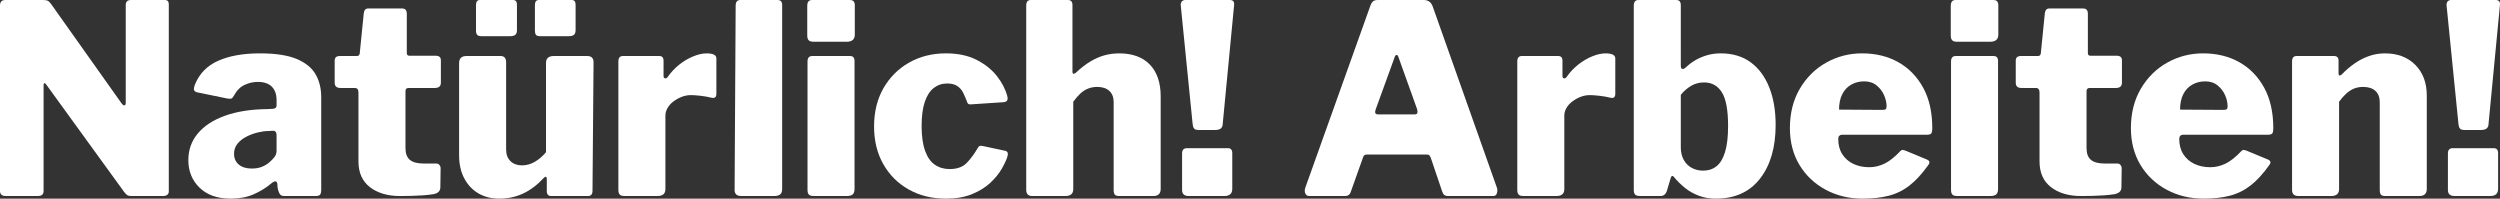
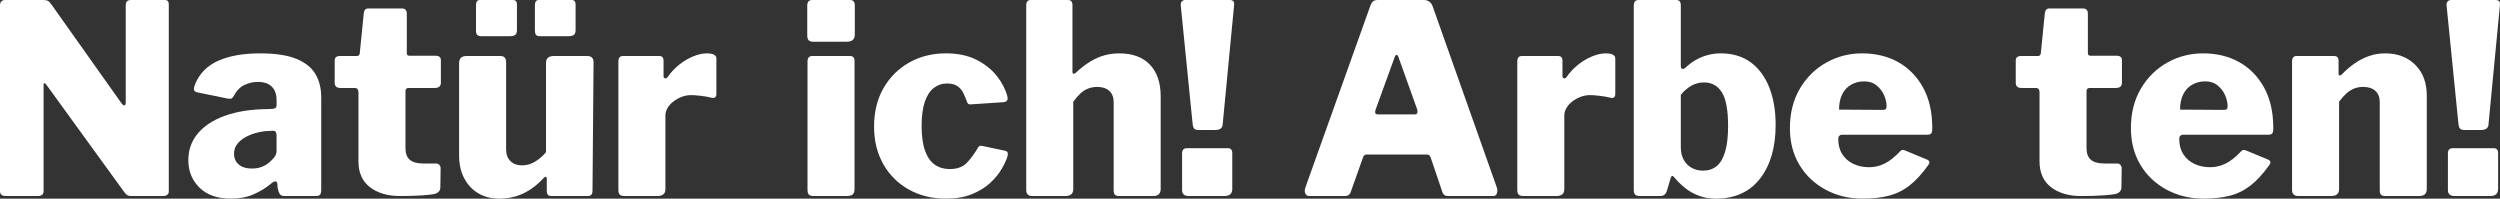
<svg xmlns="http://www.w3.org/2000/svg" xmlns:ns1="http://ns.adobe.com/AdobeIllustrator/10.0/" version="1.0" ns1:viewOrigin="66.0313 1289.0225" ns1:rulerOrigin="0 1" ns1:pageBounds="0 2399 2400 -1" width="2267.717" height="180.198" viewBox="0 0 2267.717 180.198" overflow="visible" enable-background="new 0 0 2267.717 180.198" xml:space="preserve">
  <rect x="0" y="0" width="2267.717" height="180.198" fill="#333333" stroke="none" />
  <g id="Ebene_1" ns1:layer="yes" ns1:dimmedPercent="50" ns1:rgbTrio="#4F008000FFFF">
    <g id="Ebene_2" ns1:knockout="Off">
      <g ns1:knockout="Off">
        <path fill="#FFFFFF" d="M149.519,0.005c2.396,0,3.593,1.28,3.593,3.836v169.887c0,1.278-0.477,2.276-1.438,2.994     c-0.958,0.721-2.154,1.082-3.596,1.082h-28.991c-1.121,0-2.122-0.158-2.995-0.481c-0.881-0.315-1.958-1.275-3.234-2.875     L41.933,76.683c-0.639-0.958-1.199-1.354-1.677-1.199c-0.479,0.161-0.718,0.644-0.718,1.438v96.087     c0.153,3.196-1.601,4.788-5.274,4.788H5.271c-3.515,0-5.271-1.515-5.271-4.553V5.035c0-3.354,1.595-5.033,4.791-5.033h34.264     c1.917,0,3.356,0.242,4.314,0.724c0.959,0.478,1.996,1.516,3.113,3.113l63.74,89.854c1.114,1.438,2.035,2.078,2.755,1.921     c0.719-0.157,1.077-1.119,1.077-2.88V4.56c0-3.034,1.596-4.554,4.793-4.554L149.519,0.005L149.519,0.005z" />
        <path fill="#FFFFFF" d="M229.786,176.36c-5.91,2.557-12.699,3.834-20.366,3.834c-12.141,0-21.606-3.313-28.394-9.939     c-6.792-6.629-10.184-14.979-10.184-25.042c0-9.263,2.877-17.33,8.625-24.201c5.752-6.864,13.977-12.222,24.681-16.055     c10.701-3.832,23.399-5.83,38.1-5.99l5.031-0.239c0.636,0,1.396-0.199,2.277-0.6c0.875-0.396,1.315-1.318,1.315-2.753v-4.552     c0-5.271-1.437-9.347-4.312-12.225c-2.875-2.875-7.11-4.312-12.7-4.312c-4.156,0-8.187,0.922-12.099,2.756     c-3.918,1.837-7.151,5.148-9.706,9.94c-0.64,1.123-1.279,1.88-1.917,2.275c-0.64,0.401-1.915,0.443-3.832,0.12l-28.034-5.749     c-0.961-0.319-1.678-0.877-2.156-1.678c-0.48-0.798-0.24-2.553,0.716-5.271c3.994-9.901,11.023-17.091,21.088-21.562     c10.063-4.47,22.68-6.713,37.857-6.713c14.057,0,25.118,1.677,33.187,5.031c8.065,3.356,13.816,7.99,17.254,13.897     c3.432,5.913,5.15,12.858,5.15,20.847v83.622c0,2.243-0.322,3.8-0.96,4.675c-0.639,0.877-1.997,1.318-4.071,1.318H257.58     c-1.917,0-3.275-0.758-4.075-2.273c-0.8-1.517-1.357-3.237-1.677-5.153l-0.237-3.595c-0.479-3.035-2.48-3.035-5.99,0     C240.966,170.608,235.695,173.812,229.786,176.36z M247.279,118.617l-3.835,0.235c-2.875,0-6.108,0.446-9.704,1.319     c-3.594,0.884-7.031,2.161-10.302,3.838c-3.276,1.675-5.954,3.798-8.028,6.353c-2.079,2.556-3.115,5.593-3.115,9.104     c0,4.155,1.439,7.425,4.313,9.822c2.875,2.397,6.788,3.596,11.741,3.596c3.674,0,6.829-0.556,9.465-1.675     c2.636-1.115,4.75-2.395,6.351-3.835c1.914-1.596,3.512-3.238,4.79-4.911c1.278-1.68,1.917-3.557,1.917-5.632v-14.138     C250.872,119.813,249.675,118.46,247.279,118.617z" />
        <path fill="#FFFFFF" d="M370.676,79.8c-1.913,0-2.874,0.96-2.874,2.872v51.756c0,4.794,1.318,8.311,3.954,10.546     c2.636,2.236,6.83,3.354,12.58,3.354h11.5c1.118,0,2.038,0.443,2.756,1.316c0.72,0.885,1.08,1.883,1.08,2.998l-0.24,17.254     c0,3.354-2.08,5.433-6.229,6.228c-3.037,0.481-6.314,0.841-9.825,1.079c-3.517,0.243-6.99,0.404-10.423,0.482     c-3.436,0.082-6.828,0.121-10.184,0.121c-11.184,0-20.248-2.675-27.195-8.027c-6.948-5.354-10.425-13.139-10.425-23.366v-62.54     c0-2.713-1.118-4.072-3.354-4.072h-12.938c-3.518,0-5.272-1.595-5.272-4.792V54.879c0-2.715,1.596-4.075,4.792-4.075h15.337     c1.593,0,2.474-0.876,2.635-2.634l3.595-35.942c0.316-3.032,1.676-4.552,4.073-4.552h30.67c2.874,0,4.313,1.598,4.313,4.79V48.17     c0,1.6,0.798,2.396,2.396,2.396h23.721c3.193,0,4.794,1.359,4.794,4.074v20.367c0,3.199-1.84,4.795-5.512,4.795h-23.725V79.8     L370.676,79.8z" />
        <path fill="#FFFFFF" d="M485.333,146.649c3.753-2.234,7.069-5.11,9.943-8.627V57.036c0-4.153,2.396-6.231,7.189-6.231h30.191     c3.833,0,5.749,1.917,5.749,5.751l-0.957,116.454c0,3.195-1.36,4.789-4.076,4.789h-33.305c-2.719,0-4.077-1.438-4.077-4.312     v-11.262c0-0.961-0.237-1.557-0.717-1.795c-0.479-0.242-1.118,0.039-1.917,0.838c-6.072,6.552-12.421,11.347-19.049,14.381     c-6.63,3.028-13.777,4.548-21.443,4.548c-7.031,0-13.263-1.558-18.691-4.671c-5.432-3.116-9.744-7.629-12.939-13.539     c-3.196-5.905-4.789-12.935-4.789-21.084V57.278c0-4.313,2.234-6.471,6.706-6.471h30.908c3.357,0,5.034,1.917,5.034,5.751v79.073     c0,4.474,1.319,7.993,3.954,10.542c2.637,2.559,6.11,3.834,10.424,3.834C477.624,150.004,481.577,148.892,485.333,146.649z      M468.92,27.322c0,2.079-0.521,3.516-1.558,4.311c-1.041,0.807-2.677,1.202-4.912,1.202h-25.64c-1.918,0-3.233-0.396-3.952-1.202     c-0.723-0.798-1.08-2.074-1.08-3.834V4.557c0-3.034,1.2-4.555,3.594-4.555h29.951c2.398,0,3.596,1.358,3.596,4.075L468.92,27.322     L468.92,27.322z M522.114,27.322c0,2.079-0.521,3.516-1.56,4.311c-1.04,0.807-2.677,1.202-4.909,1.202h-25.643     c-1.916,0-3.196-0.396-3.832-1.202c-0.641-0.798-0.958-2.074-0.958-3.834V4.557c0-3.034,1.197-4.555,3.593-4.555h29.713     c2.397,0,3.596,1.358,3.596,4.075V27.322L522.114,27.322z" />
        <path fill="#FFFFFF" d="M562.125,176.483c-0.802-0.875-1.199-2.276-1.199-4.193V55.84c0-3.354,1.358-5.033,4.073-5.033h33.067     c2.556,0,3.833,1.437,3.833,4.313v13.897c0,1.119,0.439,1.798,1.319,2.038c0.878,0.236,1.715-0.199,2.516-1.319     c2.875-4.153,6.309-7.825,10.304-11.023c3.992-3.193,8.227-5.708,12.7-7.545c4.468-1.833,8.543-2.756,12.22-2.756     c5.907,0,8.865,1.518,8.865,4.551v32.106c0,3.038-1.438,4.236-4.312,3.596c-3.198-0.799-6.59-1.396-10.184-1.796     c-3.594-0.398-6.433-0.599-8.508-0.599c-2.874,0-5.672,0.519-8.387,1.555c-2.717,1.043-5.232,2.439-7.545,4.193     c-2.318,1.754-4.114,3.754-5.391,5.989c-1.28,2.234-1.918,4.472-1.918,6.708v66.854c0,4.153-2.396,6.231-7.188,6.231h-29.709     C564.439,177.801,562.924,177.36,562.125,176.483z" />
-         <path fill="#FFFFFF" d="M709.485,171.331c0,2.395-0.599,4.075-1.796,5.029c-1.199,0.957-2.996,1.438-5.393,1.438h-29.95     c-3.995,0-5.992-1.834-5.992-5.511l0.961-167.25c0-3.356,1.436-5.034,4.311-5.034h33.784c2.716,0,4.075,1.521,4.075,4.555     V171.331L709.485,171.331z" />
        <path fill="#FFFFFF" d="M775.376,31.398c0,4.312-2.478,6.469-7.427,6.469h-29.952c-2.239,0-3.754-0.48-4.551-1.437     c-0.802-0.959-1.2-2.395-1.2-4.313V5.283c0-3.512,1.439-5.273,4.314-5.273h34.504c2.875,0,4.312,1.599,4.312,4.792V31.398     L775.376,31.398z M775.139,171.331c0,2.395-0.562,4.075-1.68,5.029c-1.12,0.957-2.956,1.438-5.51,1.438h-29.712     c-2.24,0-3.755-0.438-4.552-1.317c-0.803-0.877-1.199-2.276-1.199-4.192V55.837c0-3.354,1.438-5.034,4.313-5.034h34.265     c2.715,0,4.075,1.521,4.075,4.552V171.331L775.139,171.331z" />
        <path fill="#FFFFFF" d="M885.835,54.281c7.668,3.916,13.816,8.826,18.451,14.735c4.632,5.911,7.746,11.903,9.345,17.972     c1.116,3.678-0.159,5.595-3.833,5.747l-28.992,1.922c-2.079,0.32-3.358-0.641-3.837-2.876c-0.957-2.558-2.035-5.071-3.233-7.549     c-1.199-2.477-2.959-4.51-5.272-6.111c-2.318-1.596-5.393-2.395-9.226-2.395c-4.635,0-8.709,1.357-12.223,4.074     c-3.513,2.717-6.228,6.91-8.145,12.58c-1.918,5.672-2.876,12.979-2.876,21.924c0,9.104,1.037,16.575,3.113,22.406     c2.077,5.832,5.032,10.059,8.866,12.695c3.834,2.639,8.305,3.957,13.421,3.957c6.707,0,11.859-1.832,15.453-5.508     c3.595-3.679,7.068-8.389,10.421-14.14c0.32-0.636,0.801-1.079,1.439-1.319c0.636-0.238,1.677-0.198,3.114,0.123l20.129,4.313     c2.072,0.482,2.715,2.156,1.916,5.032c-0.959,3.198-2.718,6.987-5.272,11.383c-2.558,4.392-6.03,8.623-10.422,12.696     c-4.396,4.076-9.907,7.466-16.534,10.181c-6.632,2.714-14.495,4.075-23.602,4.075c-12.621,0-23.841-2.756-33.666-8.269     c-9.823-5.506-17.533-13.177-23.123-22.999c-5.594-9.824-8.386-21.205-8.386-34.146c0-13.259,2.833-24.837,8.505-34.744     c5.669-9.905,13.419-17.651,23.244-23.243c9.822-5.591,20.965-8.388,33.425-8.388C868.9,48.408,878.167,50.367,885.835,54.281z" />
        <path fill="#FFFFFF" d="M930.881,172.288V5.038c0-3.355,1.357-5.033,4.076-5.033h33.784c2.715,0,4.073,1.52,4.073,4.555v60.621     c0,0.954,0.239,1.518,0.72,1.677c0.479,0.162,1.199-0.079,2.155-0.725c4.795-4.466,9.347-7.982,13.659-10.539     c4.313-2.553,8.587-4.391,12.817-5.511c4.232-1.118,8.586-1.677,13.061-1.677c11.981,0,21.242,3.396,27.796,10.185     c6.549,6.791,9.823,16.411,9.823,28.871v83.867c0,4.314-2.24,6.472-6.709,6.472h-30.911c-1.915,0-3.233-0.399-3.954-1.2     c-0.719-0.799-1.077-2.234-1.077-4.313V92.735c0-4.469-1.319-7.904-3.956-10.3c-2.635-2.393-6.271-3.594-10.902-3.594     c-2.874,0-5.595,0.479-8.147,1.438c-2.558,0.959-4.911,2.439-7.068,4.432c-2.155,1.999-4.355,4.511-6.59,7.547v79.312     c0,4.154-2.396,6.231-7.189,6.231H936.39C932.715,177.801,930.881,175.965,930.881,172.288z" />
        <path fill="#FFFFFF" d="M1109.154,111.907c0,2.074-0.563,3.595-1.679,4.55c-1.12,0.962-2.876,1.438-5.271,1.438h-14.857     c-2.076,0-3.475-0.438-4.193-1.32c-0.719-0.875-1.16-2.192-1.318-3.954L1071.052,5.034c-0.161-1.595,0.157-2.831,0.958-3.716     c0.798-0.876,1.835-1.318,3.116-1.318h40.493c2.876,0,4.153,1.52,3.833,4.555L1109.154,111.907z M1117.779,171.331     c0,4.314-2.396,6.472-7.189,6.472h-32.347c-3.994,0-5.99-1.834-5.99-5.513v-33.064c0-3.196,1.438-4.793,4.314-4.793h37.378     c2.556,0,3.835,1.521,3.835,4.553L1117.779,171.331L1117.779,171.331z" />
        <path fill="#FFFFFF" d="M1184.032,175.524c-0.723-1.517-0.685-3.394,0.114-5.631l58.948-164.855     c0.636-1.755,1.438-3.03,2.396-3.836c0.961-0.798,2.396-1.2,4.313-1.2h41.691c3.991,0,6.709,2.002,8.146,5.992l58.226,164.375     c0.479,1.437,0.479,3.034,0,4.793c-0.477,1.757-1.599,2.635-3.354,2.635H1313.3c-2.558,0-4.232-1.276-5.03-3.836l-10.541-31.149     c-0.325-0.638-0.686-1.238-1.08-1.797c-0.4-0.56-1.241-0.842-2.519-0.842h-54.39c-1.76,0-2.875,0.885-3.356,2.639l-11.261,31.629     c-0.323,0.963-0.883,1.762-1.676,2.396c-0.803,0.639-1.999,0.959-3.595,0.959h-32.348     C1185.904,177.801,1184.748,177.043,1184.032,175.524z M1283.35,103.76c2.234,0,2.951-1.517,2.156-4.554l-17.252-48.161     c-0.326-0.799-0.806-1.199-1.438-1.199c-0.641,0-1.119,0.4-1.437,1.199l-17.496,48.161c-1.119,3.037-0.4,4.554,2.156,4.554     H1283.35z" />
        <path fill="#FFFFFF" d="M1377.514,176.483c-0.802-0.875-1.201-2.276-1.201-4.193V55.84c0-3.354,1.356-5.033,4.075-5.033h33.065     c2.556,0,3.836,1.437,3.836,4.313v13.897c0,1.119,0.439,1.798,1.319,2.038c0.878,0.236,1.712-0.199,2.517-1.319     c2.875-4.153,6.309-7.825,10.3-11.023c3.995-3.193,8.229-5.708,12.7-7.545c4.469-1.833,8.543-2.756,12.22-2.756     c5.909,0,8.867,1.518,8.867,4.551v32.106c0,3.038-1.437,4.236-4.312,3.596c-3.199-0.799-6.592-1.396-10.185-1.796     c-3.596-0.398-6.433-0.599-8.506-0.599c-2.876,0-5.675,0.519-8.389,1.555c-2.719,1.043-5.232,2.439-7.543,4.193     c-2.319,1.754-4.116,3.754-5.394,5.989c-1.279,2.234-1.915,4.472-1.915,6.708v66.854c0,4.153-2.397,6.231-7.188,6.231h-29.708     C1379.825,177.801,1378.311,177.36,1377.514,176.483z" />
        <path fill="#FFFFFF" d="M1487.975,177.801c-2.397,0-3.996-0.442-4.793-1.317c-0.802-0.877-1.201-2.277-1.201-4.194V5.038     c0-3.355,1.438-5.033,4.313-5.033h34.265c2.718,0,4.075,1.599,4.075,4.792V59.43c0,1.916,0.439,2.956,1.315,3.116     c0.88,0.157,1.879-0.24,2.996-1.2c3.031-2.875,6.191-5.229,9.467-7.066c3.275-1.834,6.789-3.275,10.544-4.315     c3.752-1.037,7.702-1.557,11.862-1.557c10.7,0,19.727,2.679,27.075,8.028c7.344,5.354,12.972,12.899,16.892,22.645     c3.914,9.745,5.871,21.165,5.871,34.266c0,20.288-4.712,36.505-14.135,48.642c-9.432,12.145-22.851,18.209-40.258,18.209     c-5.432,0-10.505-0.881-15.213-2.637c-4.715-1.755-8.952-4.152-12.701-7.186c-3.755-3.03-7.066-6.309-9.94-9.823     c-0.643-0.799-1.2-1.118-1.682-0.959c-0.476,0.16-0.877,0.72-1.196,1.675l-3.355,11.265c-0.959,3.516-2.957,5.271-5.991,5.271     L1487.975,177.801L1487.975,177.801z M1524.635,133.712c0,4.311,0.877,8.067,2.637,11.262c1.754,3.195,4.191,5.633,7.306,7.309     c3.116,1.676,6.509,2.513,10.184,2.513c4.793,0,8.867-1.317,12.22-3.954c3.357-2.636,5.952-6.947,7.789-12.938     c1.834-5.988,2.756-13.854,2.756-23.604c0-14.375-1.877-24.559-5.635-30.551c-3.754-5.987-9.145-8.984-16.175-8.984     c-4.309,0-8.227,1.043-11.738,3.114c-3.516,2.075-6.631,4.79-9.344,8.149L1524.635,133.712L1524.635,133.712z" />
        <path fill="#FFFFFF" d="M1671.157,139.942c2.475,3.832,5.828,6.746,10.063,8.746c4.231,1.994,8.984,2.994,14.255,2.994     c4.794,0,9.429-1.078,13.899-3.235c4.471-2.156,9.263-5.946,14.377-11.38c0.636-0.641,1.199-1,1.677-1.079     c0.479-0.079,1.438,0.116,2.875,0.6l19.647,8.146c2.555,1.121,2.878,2.875,0.96,5.271c-5.596,7.831-11.225,13.938-16.896,18.328     c-5.67,4.397-11.94,7.47-18.809,9.228c-6.87,1.754-14.698,2.635-23.481,2.635c-12.461,0-23.722-2.715-33.783-8.146     c-10.066-5.427-17.975-12.938-23.724-22.521c-5.752-9.584-8.626-20.687-8.626-33.309c0-13.572,2.995-25.478,8.985-35.701     c5.991-10.22,13.974-18.131,23.96-23.721c9.98-5.59,20.808-8.388,32.467-8.388c12.46,0,23.441,2.678,32.946,8.028     c9.503,5.354,17.015,13.059,22.522,23.123c5.515,10.063,8.27,22.282,8.27,36.66c0,1.915-0.201,3.356-0.602,4.313     s-1.556,1.52-3.477,1.676h-77.873c-0.959,0-1.759,0.326-2.396,0.959c-0.642,0.643-0.958,1.6-0.958,2.876     C1667.442,131.476,1668.679,136.104,1671.157,139.942z M1707.218,99.685c1.595,0,2.673-0.196,3.235-0.602     c0.562-0.393,0.842-1.316,0.842-2.753c0-3.034-0.719-6.267-2.156-9.704c-1.437-3.433-3.679-6.429-6.708-8.985     c-3.036-2.553-6.872-3.836-11.503-3.836c-4.313,0-8.229,1.001-11.744,2.995c-3.516,2-6.229,4.913-8.147,8.75     c-1.914,3.831-2.873,8.467-2.873,13.895L1707.218,99.685z" />
-         <path fill="#FFFFFF" d="M1812.646,31.398c0,4.312-2.479,6.469-7.425,6.469h-29.95c-2.24,0-3.759-0.48-4.554-1.437     c-0.803-0.959-1.198-2.395-1.198-4.313V5.283c0-3.512,1.436-5.273,4.312-5.273h34.505c2.879,0,4.312,1.599,4.312,4.792     L1812.646,31.398L1812.646,31.398z M1812.408,171.331c0,2.395-0.563,4.075-1.676,5.029c-1.123,0.957-2.959,1.438-5.511,1.438     h-29.712c-2.239,0-3.756-0.438-4.556-1.317c-0.798-0.877-1.197-2.276-1.197-4.192V55.837c0-3.354,1.437-5.034,4.316-5.034h34.262     c2.714,0,4.074,1.521,4.074,4.552L1812.408,171.331L1812.408,171.331z" />
        <path fill="#FFFFFF" d="M1895.55,79.8c-1.916,0-2.874,0.96-2.874,2.872v51.756c0,4.794,1.318,8.311,3.953,10.546     c2.638,2.236,6.831,3.354,12.581,3.354h11.5c1.117,0,2.036,0.443,2.756,1.316c0.72,0.885,1.078,1.883,1.078,2.998l-0.238,17.254     c0,3.354-2.077,5.433-6.232,6.228c-3.034,0.481-6.312,0.841-9.821,1.079c-3.518,0.243-6.991,0.404-10.423,0.482     c-3.438,0.082-6.831,0.121-10.185,0.121c-11.185,0-20.248-2.675-27.192-8.027c-6.949-5.354-10.424-13.139-10.424-23.366v-62.54     c0-2.713-1.122-4.072-3.354-4.072h-12.941c-3.521,0-5.271-1.595-5.271-4.792V54.879c0-2.715,1.594-4.075,4.792-4.075h15.334     c1.596,0,2.478-0.876,2.635-2.634l3.597-35.942c0.317-3.032,1.677-4.552,4.076-4.552h30.668c2.877,0,4.313,1.598,4.313,4.79     V48.17c0,1.6,0.798,2.396,2.393,2.396h23.723c3.194,0,4.792,1.359,4.792,4.074v20.367c0,3.199-1.838,4.795-5.512,4.795h-23.721     L1895.55,79.8L1895.55,79.8z" />
        <path fill="#FFFFFF" d="M1980.495,139.942c2.471,3.832,5.828,6.746,10.06,8.746c4.231,1.994,8.986,2.994,14.256,2.994     c4.796,0,9.428-1.078,13.898-3.235c4.47-2.156,9.263-5.946,14.377-11.38c0.641-0.641,1.201-1,1.679-1.079     c0.479-0.079,1.438,0.116,2.874,0.6l19.648,8.146c2.552,1.121,2.876,2.875,0.959,5.271c-5.594,7.831-11.225,13.938-16.893,18.328     c-5.672,4.397-11.943,7.47-18.809,9.228c-6.871,1.754-14.699,2.635-23.484,2.635c-12.462,0-23.721-2.715-33.785-8.146     c-10.064-5.427-17.974-12.938-23.722-22.521c-5.754-9.584-8.628-20.687-8.628-33.309c0-13.572,2.993-25.478,8.985-35.701     c5.987-10.22,13.976-18.131,23.959-23.721c9.98-5.59,20.807-8.388,32.468-8.388c12.46,0,23.442,2.678,32.944,8.028     c9.506,5.354,17.016,13.059,22.522,23.123c5.514,10.063,8.271,22.282,8.271,36.66c0,1.915-0.203,3.356-0.601,4.313     c-0.399,0.957-1.557,1.52-3.475,1.676h-77.877c-0.959,0-1.76,0.326-2.394,0.959c-0.643,0.643-0.962,1.6-0.962,2.876     C1976.781,131.476,1978.017,136.104,1980.495,139.942z M2016.554,99.685c1.595,0,2.675-0.196,3.237-0.602     c0.561-0.393,0.839-1.316,0.839-2.753c0-3.034-0.72-6.267-2.155-9.704c-1.438-3.433-3.678-6.429-6.709-8.985     c-3.039-2.553-6.873-3.836-11.502-3.836c-4.313,0-8.229,1.001-11.744,2.995c-3.516,2-6.229,4.913-8.148,8.75     c-1.914,3.831-2.873,8.467-2.873,13.895L2016.554,99.685z" />
        <path fill="#FFFFFF" d="M2079.095,172.288V55.838c0-3.354,1.354-5.033,4.075-5.033h34.025c2.715,0,4.073,1.437,4.073,4.313     v11.501c0,0.959,0.238,1.556,0.722,1.797c0.479,0.24,1.197-0.036,2.152-0.84c3.676-3.836,7.587-7.188,11.743-10.063     c4.154-2.876,8.504-5.109,13.06-6.712c4.553-1.595,9.387-2.395,14.498-2.395c11.341,0,20.486,3.475,27.434,10.424     c6.949,6.949,10.423,16.254,10.423,27.912v84.587c0,4.314-2.237,6.47-6.712,6.47h-30.91c-1.914,0-3.233-0.397-3.952-1.198     c-0.722-0.8-1.081-2.234-1.081-4.313V92.735c0-4.47-1.318-7.904-3.953-10.3c-2.636-2.395-6.352-3.595-11.141-3.595     c-2.879,0-5.555,0.479-8.028,1.437c-2.48,0.96-4.834,2.44-7.069,4.434c-2.232,1.998-4.471,4.51-6.709,7.547v79.312     c0,4.154-2.396,6.229-7.188,6.229h-29.713C2081.012,177.801,2079.095,175.965,2079.095,172.288z" />
        <path fill="#FFFFFF" d="M2257.365,111.907c0,2.074-0.563,3.595-1.68,4.55c-1.121,0.962-2.873,1.438-5.27,1.438h-14.857     c-2.075,0-3.476-0.438-4.191-1.32c-0.721-0.875-1.162-2.192-1.319-3.954L2219.265,5.034c-0.159-1.595,0.157-2.831,0.964-3.716     c0.799-0.876,1.83-1.318,3.113-1.318h40.491c2.878,0,4.153,1.52,3.837,4.555L2257.365,111.907z M2265.99,171.331     c0,4.314-2.397,6.472-7.187,6.472h-32.348c-3.995,0-5.99-1.834-5.99-5.513v-33.064c0-3.196,1.438-4.793,4.313-4.793h37.382     c2.552,0,3.834,1.521,3.834,4.553v32.347L2265.99,171.331L2265.99,171.331z" />
      </g>
    </g>
  </g>
</svg>